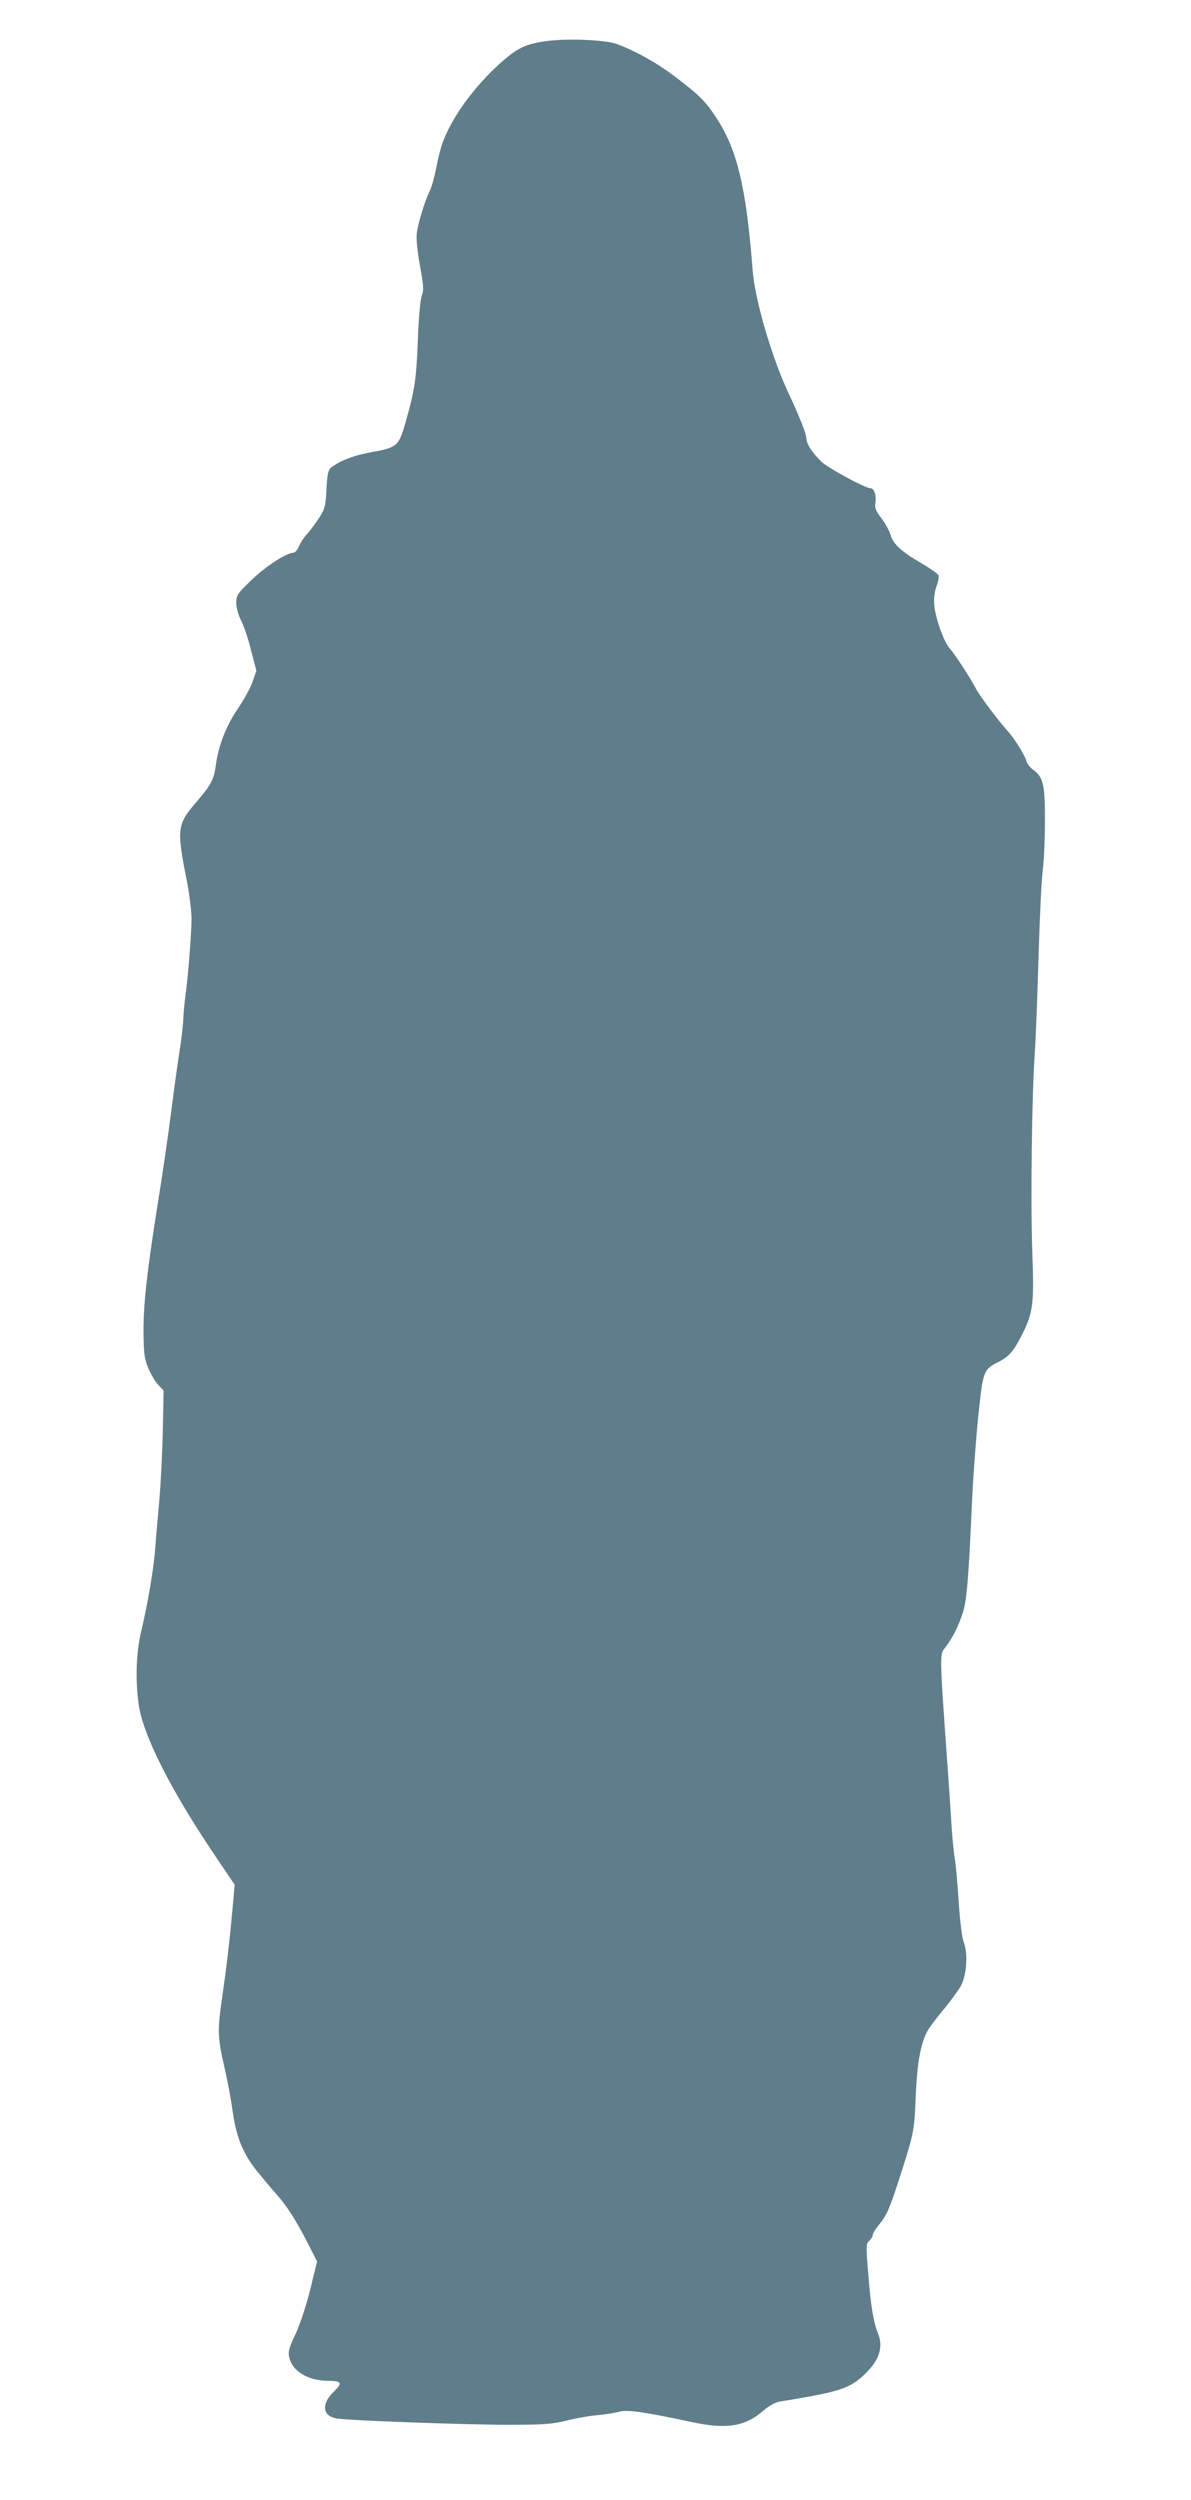
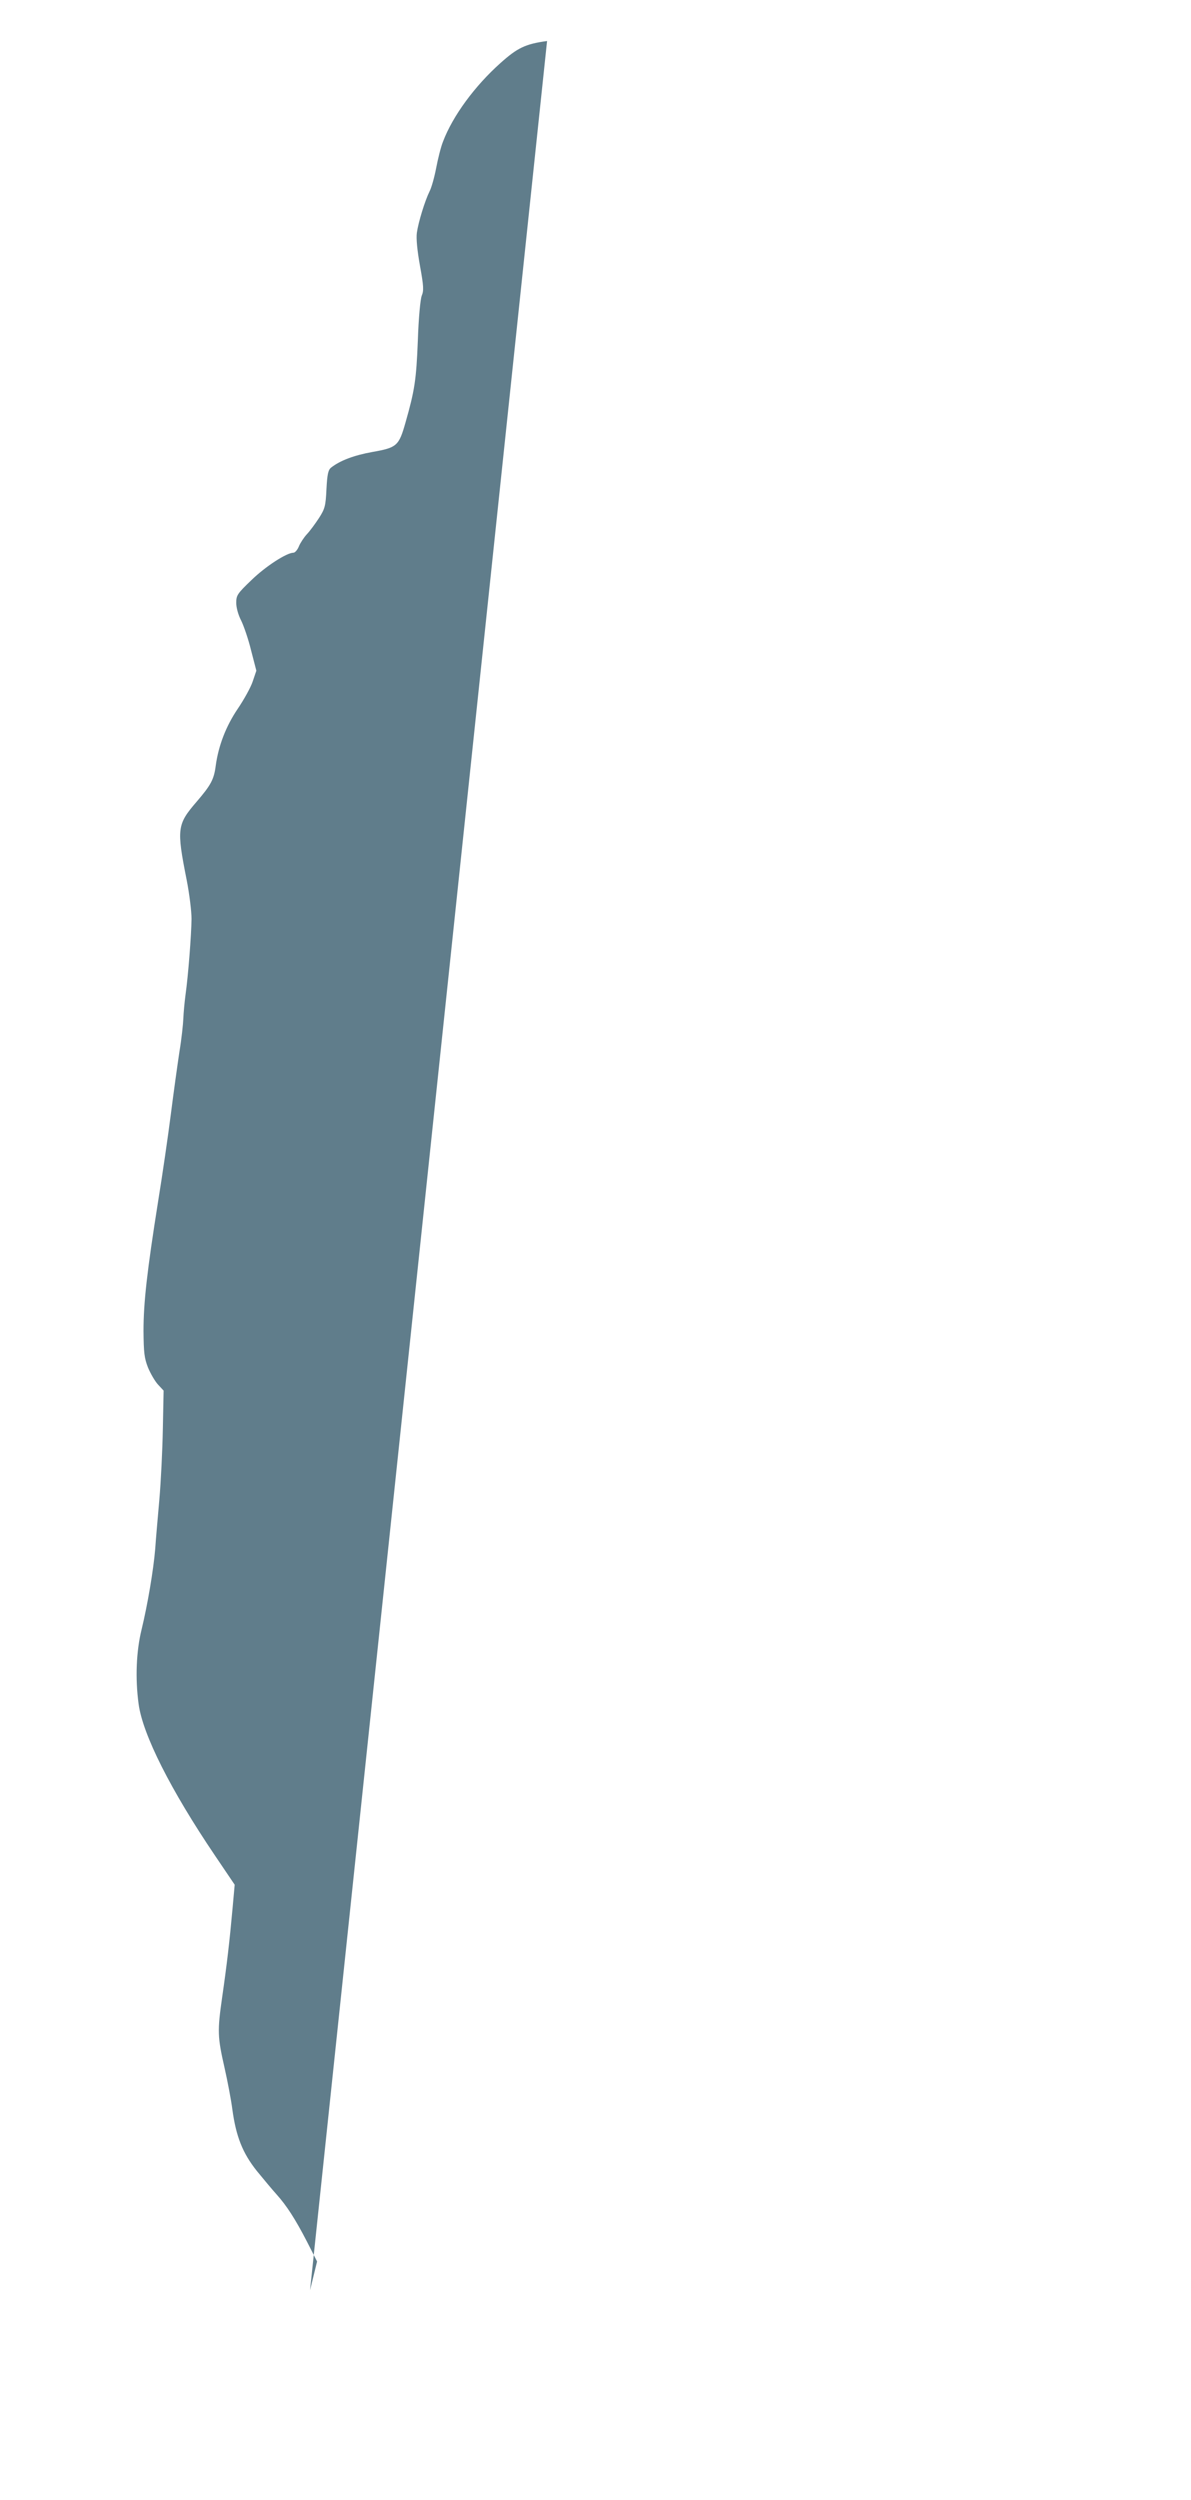
<svg xmlns="http://www.w3.org/2000/svg" version="1.0" width="610pt" height="1280pt" viewBox="0 0 610 1280" preserveAspectRatio="xMidYMid meet">
  <g transform="translate(0,1280) scale(0.1,-0.1)" fill="#607d8b" stroke="none">
-     <path d="M2802 12590 c-111 -15 -152 -35 -239 -113 -131 -117 -244 -270 -294 -402 -11 -27 -26 -88 -35 -135 -9 -47 -24 -101 -34 -120 -24 -49 -57 -156 -65 -212 -4 -30 2 -90 16 -169 19 -104 20 -127 9 -153 -7 -19 -16 -111 -20 -231 -8 -200 -16 -253 -63 -418 -34 -120 -44 -129 -169 -151 -95 -17 -166 -44 -212 -80 -15 -12 -20 -33 -24 -111 -4 -86 -8 -100 -38 -147 -19 -29 -46 -66 -62 -83 -15 -16 -34 -45 -41 -62 -7 -18 -20 -33 -28 -33 -35 0 -143 -70 -215 -140 -73 -70 -78 -78 -78 -117 0 -24 10 -61 25 -90 13 -26 37 -95 51 -153 l27 -104 -19 -56 c-10 -30 -45 -93 -77 -140 -60 -89 -98 -188 -112 -290 -9 -71 -25 -100 -98 -185 -100 -116 -103 -138 -51 -400 14 -71 25 -161 25 -200 -1 -83 -17 -291 -31 -390 -5 -38 -10 -92 -11 -120 -1 -27 -9 -104 -20 -170 -10 -66 -30 -210 -44 -320 -14 -110 -43 -310 -65 -445 -57 -359 -75 -519 -75 -665 1 -111 4 -138 23 -187 13 -31 36 -71 52 -88 l28 -30 -4 -198 c-2 -108 -10 -271 -18 -362 -8 -91 -18 -203 -21 -250 -9 -109 -39 -286 -70 -414 -27 -110 -33 -249 -15 -381 21 -156 164 -440 392 -777 l100 -148 -11 -122 c-15 -167 -29 -287 -53 -453 -25 -174 -24 -204 12 -362 16 -71 34 -166 40 -213 19 -139 52 -223 125 -315 36 -44 81 -98 101 -120 52 -58 96 -126 156 -242 l52 -102 -36 -147 c-22 -87 -53 -180 -76 -228 -31 -65 -37 -87 -31 -114 15 -72 95 -121 197 -122 72 0 78 -11 33 -54 -68 -65 -60 -128 16 -139 72 -11 658 -32 873 -32 187 0 226 3 300 21 47 12 119 25 160 28 41 4 92 12 112 18 39 11 128 -1 370 -53 180 -39 275 -23 370 60 25 22 58 40 78 44 300 49 353 65 424 127 87 77 113 148 83 223 -23 54 -38 146 -50 305 -12 143 -11 154 5 169 10 9 18 22 18 30 0 8 17 35 39 61 30 37 48 77 84 187 88 271 90 277 97 460 8 183 27 283 66 346 13 20 51 70 85 110 33 41 70 92 82 114 28 55 35 162 14 218 -10 26 -20 106 -27 212 -6 94 -15 193 -20 220 -5 28 -11 93 -15 145 -3 52 -12 187 -20 300 -45 632 -44 594 -9 641 35 47 63 102 85 171 21 61 31 193 48 583 6 121 20 315 32 430 25 232 25 232 109 275 48 25 72 53 114 135 58 116 63 156 53 430 -9 255 -2 807 13 1015 5 69 13 288 19 487 6 199 15 401 22 450 6 48 11 163 11 255 0 184 -9 220 -62 258 -15 11 -31 31 -34 46 -7 27 -62 115 -93 149 -45 49 -147 184 -164 218 -29 56 -109 179 -135 207 -30 33 -74 158 -79 223 -3 32 2 68 11 94 9 23 14 49 11 57 -3 8 -39 33 -79 57 -109 63 -151 100 -166 148 -6 22 -28 62 -48 88 -30 39 -35 53 -30 81 5 36 -7 72 -25 72 -27 0 -219 104 -253 137 -47 46 -76 91 -76 119 0 22 -33 106 -95 239 -84 181 -169 473 -180 620 -33 427 -79 620 -188 785 -56 84 -84 112 -213 210 -91 69 -206 133 -299 166 -58 20 -250 28 -353 14z" />
+     <path d="M2802 12590 c-111 -15 -152 -35 -239 -113 -131 -117 -244 -270 -294 -402 -11 -27 -26 -88 -35 -135 -9 -47 -24 -101 -34 -120 -24 -49 -57 -156 -65 -212 -4 -30 2 -90 16 -169 19 -104 20 -127 9 -153 -7 -19 -16 -111 -20 -231 -8 -200 -16 -253 -63 -418 -34 -120 -44 -129 -169 -151 -95 -17 -166 -44 -212 -80 -15 -12 -20 -33 -24 -111 -4 -86 -8 -100 -38 -147 -19 -29 -46 -66 -62 -83 -15 -16 -34 -45 -41 -62 -7 -18 -20 -33 -28 -33 -35 0 -143 -70 -215 -140 -73 -70 -78 -78 -78 -117 0 -24 10 -61 25 -90 13 -26 37 -95 51 -153 l27 -104 -19 -56 c-10 -30 -45 -93 -77 -140 -60 -89 -98 -188 -112 -290 -9 -71 -25 -100 -98 -185 -100 -116 -103 -138 -51 -400 14 -71 25 -161 25 -200 -1 -83 -17 -291 -31 -390 -5 -38 -10 -92 -11 -120 -1 -27 -9 -104 -20 -170 -10 -66 -30 -210 -44 -320 -14 -110 -43 -310 -65 -445 -57 -359 -75 -519 -75 -665 1 -111 4 -138 23 -187 13 -31 36 -71 52 -88 l28 -30 -4 -198 c-2 -108 -10 -271 -18 -362 -8 -91 -18 -203 -21 -250 -9 -109 -39 -286 -70 -414 -27 -110 -33 -249 -15 -381 21 -156 164 -440 392 -777 l100 -148 -11 -122 c-15 -167 -29 -287 -53 -453 -25 -174 -24 -204 12 -362 16 -71 34 -166 40 -213 19 -139 52 -223 125 -315 36 -44 81 -98 101 -120 52 -58 96 -126 156 -242 l52 -102 -36 -147 z" />
  </g>
</svg>